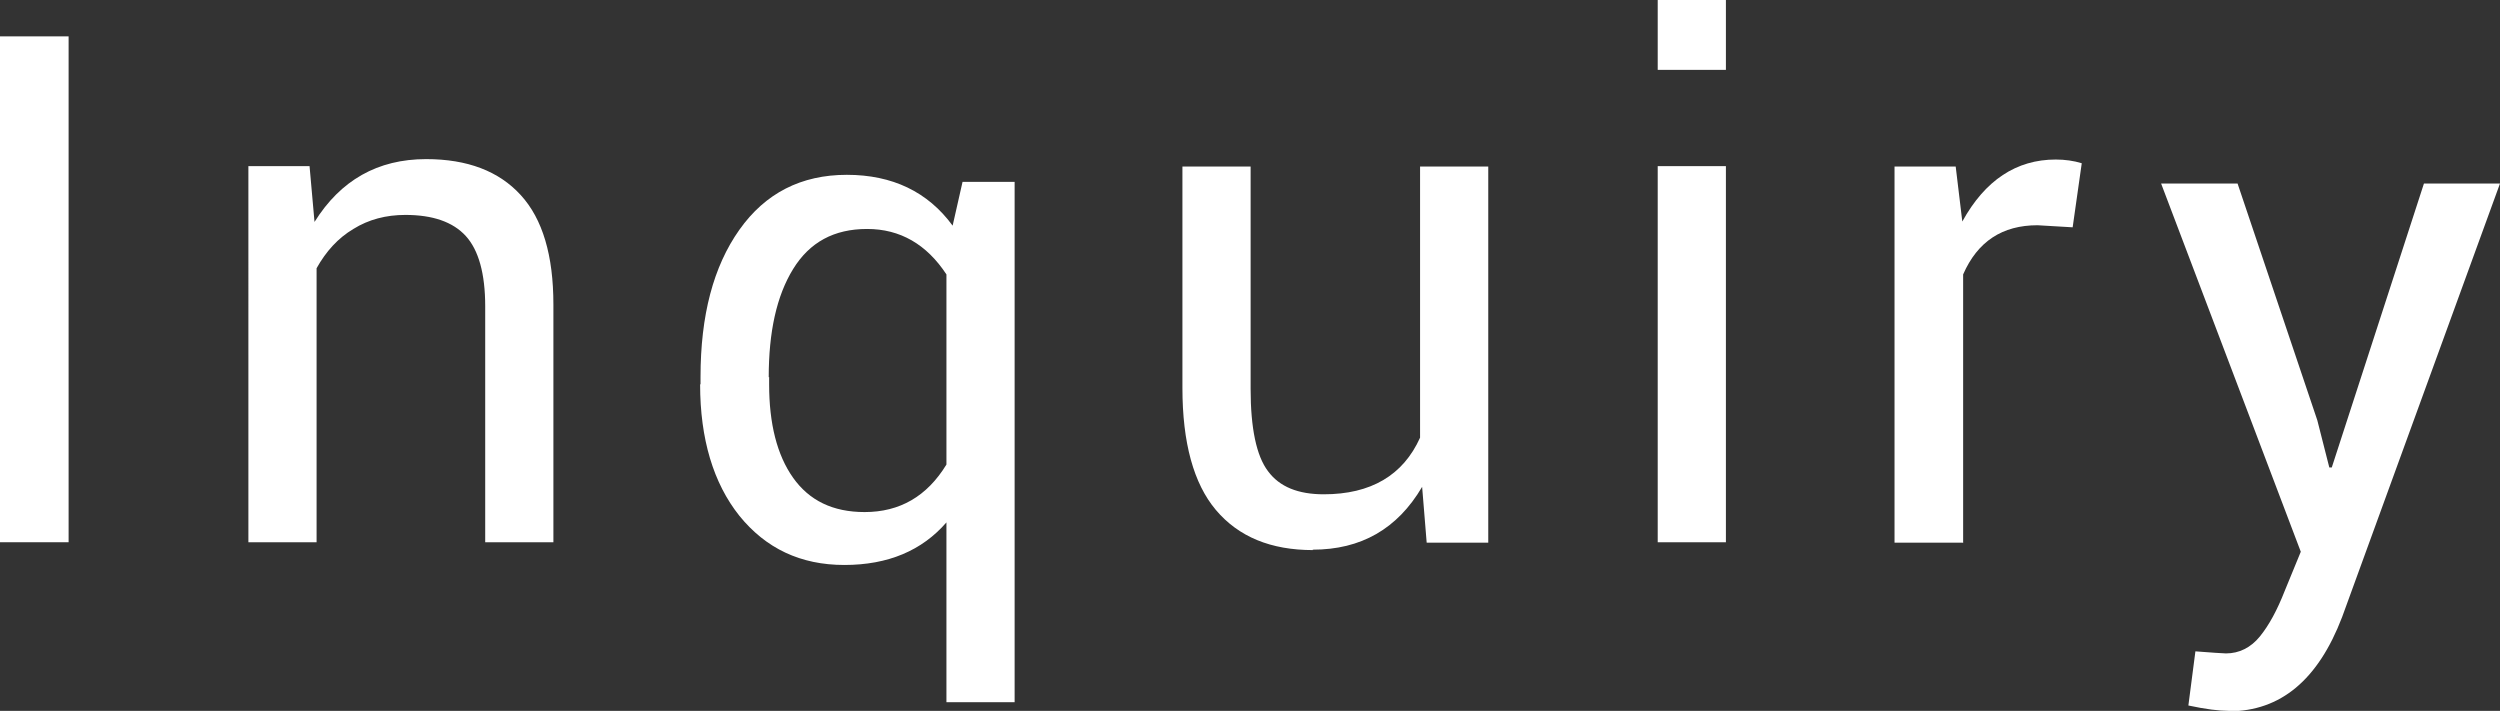
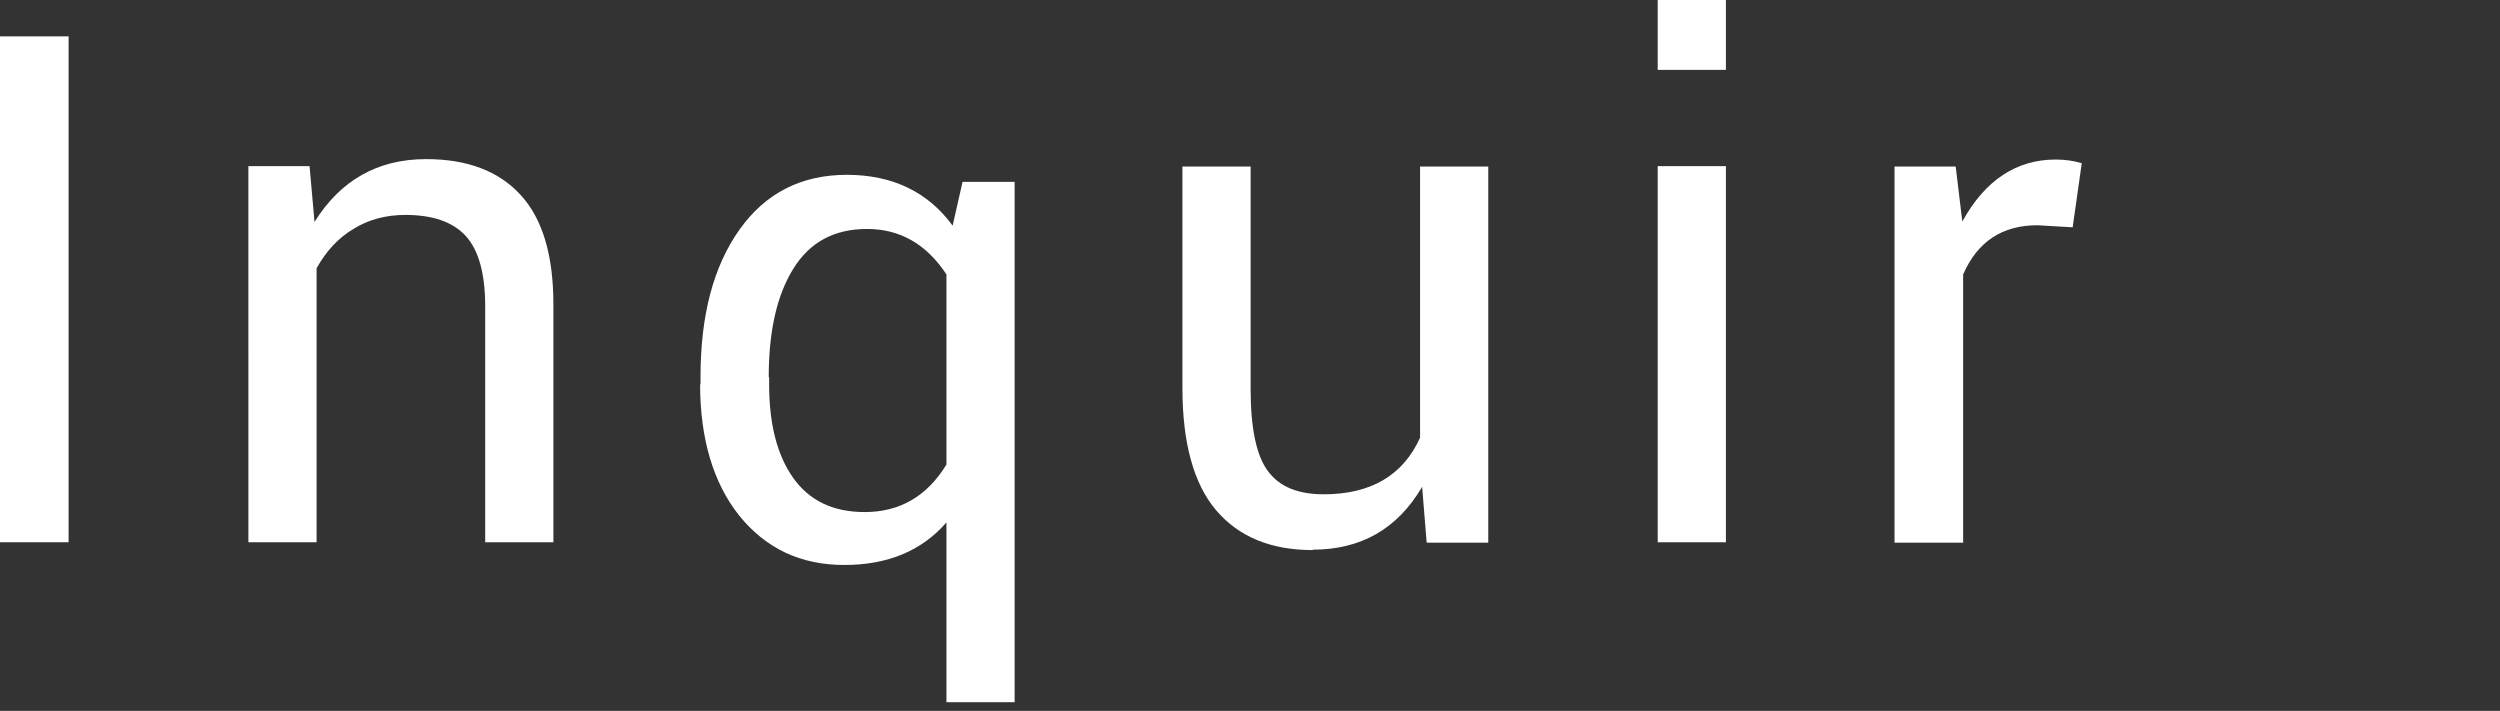
<svg xmlns="http://www.w3.org/2000/svg" id="_レイヤー_2" viewBox="0 0 60.49 17.2">
  <rect x="0" y="0" width="60.49" height="17.2" fill="#333333" stroke="none" />
  <defs>
    <style>.cls-1{fill:#fff;}</style>
  </defs>
  <g id="desing">
    <path class="cls-1" d="m1.66.88v12.24H0V.88h1.66Z" />
    <path class="cls-1" d="m6.01,4.02h1.48l.12,1.35c.63-1.01,1.53-1.52,2.7-1.52,1,0,1.76.29,2.29.87s.79,1.46.79,2.65v5.75h-1.65v-5.71c0-.79-.16-1.36-.47-1.7-.31-.34-.8-.51-1.46-.51-.47,0-.89.11-1.26.34-.37.22-.66.54-.89.95v6.63h-1.65V4.02Z" />
    <path class="cls-1" d="m16.95,9.3v-.18c0-1.49.31-2.67.94-3.56s1.5-1.33,2.6-1.33,1.96.41,2.56,1.23l.24-1.06h1.26v12.59h-1.65v-4.35c-.59.68-1.41,1.03-2.47,1.03s-1.9-.4-2.54-1.19c-.63-.79-.95-1.86-.95-3.18Zm1.66-.18v.18c0,.95.19,1.71.58,2.26.39.55.96.83,1.73.83.85,0,1.51-.38,1.98-1.15v-4.6c-.48-.73-1.12-1.1-1.92-1.1s-1.39.32-1.79.97-.59,1.52-.59,2.62Z" />
-     <path class="cls-1" d="m31.77,13.31c-1.02,0-1.8-.32-2.35-.97-.54-.64-.81-1.63-.81-2.95v-5.36h1.65v5.38c0,.95.14,1.62.42,1.99.28.38.73.56,1.35.56,1.14,0,1.92-.46,2.33-1.37v-6.56h1.65v9.1h-1.49l-.11-1.35c-.6,1.02-1.48,1.52-2.65,1.52Z" />
+     <path class="cls-1" d="m31.77,13.31c-1.02,0-1.8-.32-2.35-.97-.54-.64-.81-1.63-.81-2.95v-5.36h1.65v5.38c0,.95.14,1.62.42,1.99.28.38.73.56,1.35.56,1.14,0,1.92-.46,2.33-1.37v-6.56h1.65v9.1h-1.49l-.11-1.35c-.6,1.02-1.48,1.52-2.65,1.52" />
    <path class="cls-1" d="m41.76,0v1.69h-1.65V0h1.65Zm0,4.02v9.1h-1.65V4.02h1.65Z" />
    <path class="cls-1" d="m47.49,13.13h-1.65V4.03h1.48l.16,1.33c.55-1,1.31-1.5,2.26-1.5.22,0,.44.03.63.09l-.22,1.55-.85-.05c-.85,0-1.45.39-1.8,1.19v6.5Z" />
-     <path class="cls-1" d="m53.93,17.2c-.24,0-.56-.04-.98-.13l.17-1.31c.41.03.66.05.74.05.32,0,.6-.14.82-.41.22-.27.42-.64.6-1.1l.39-.95-3.38-8.91h1.85l1.93,5.73.29,1.14h.06l2.23-6.87h1.84l-3.82,10.49c-.58,1.52-1.49,2.28-2.74,2.28Z" />
  </g>
</svg>